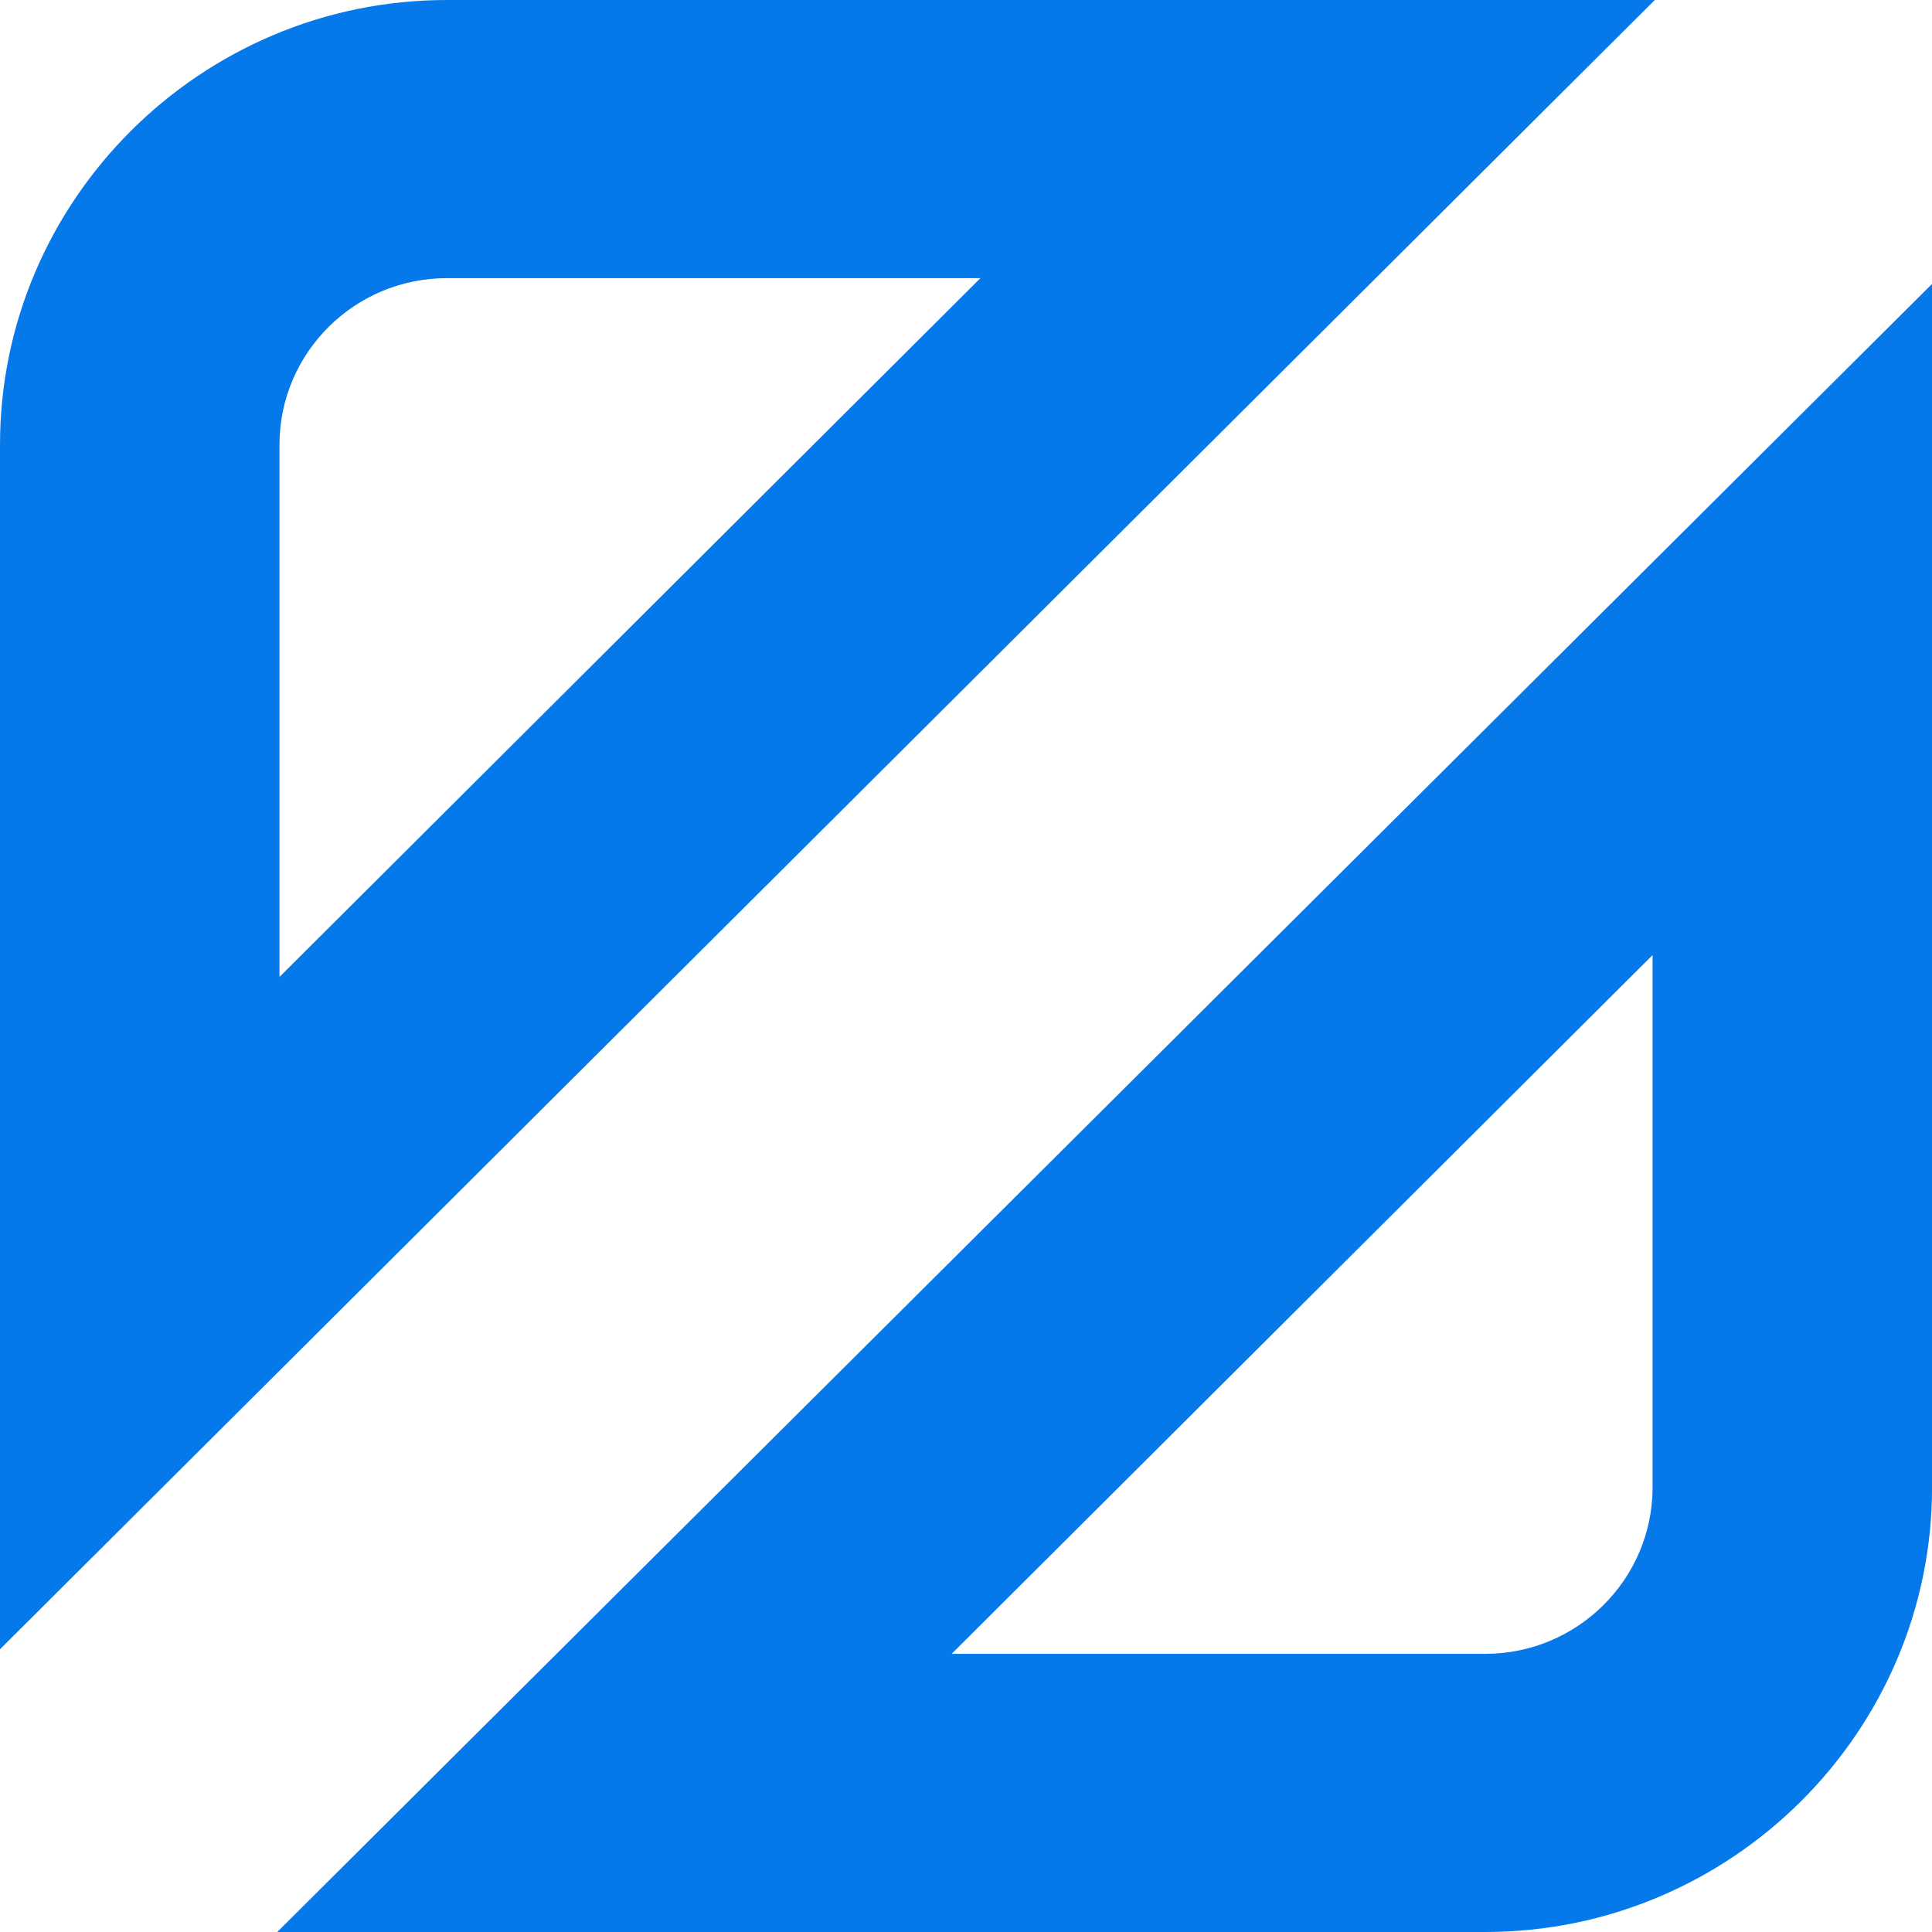
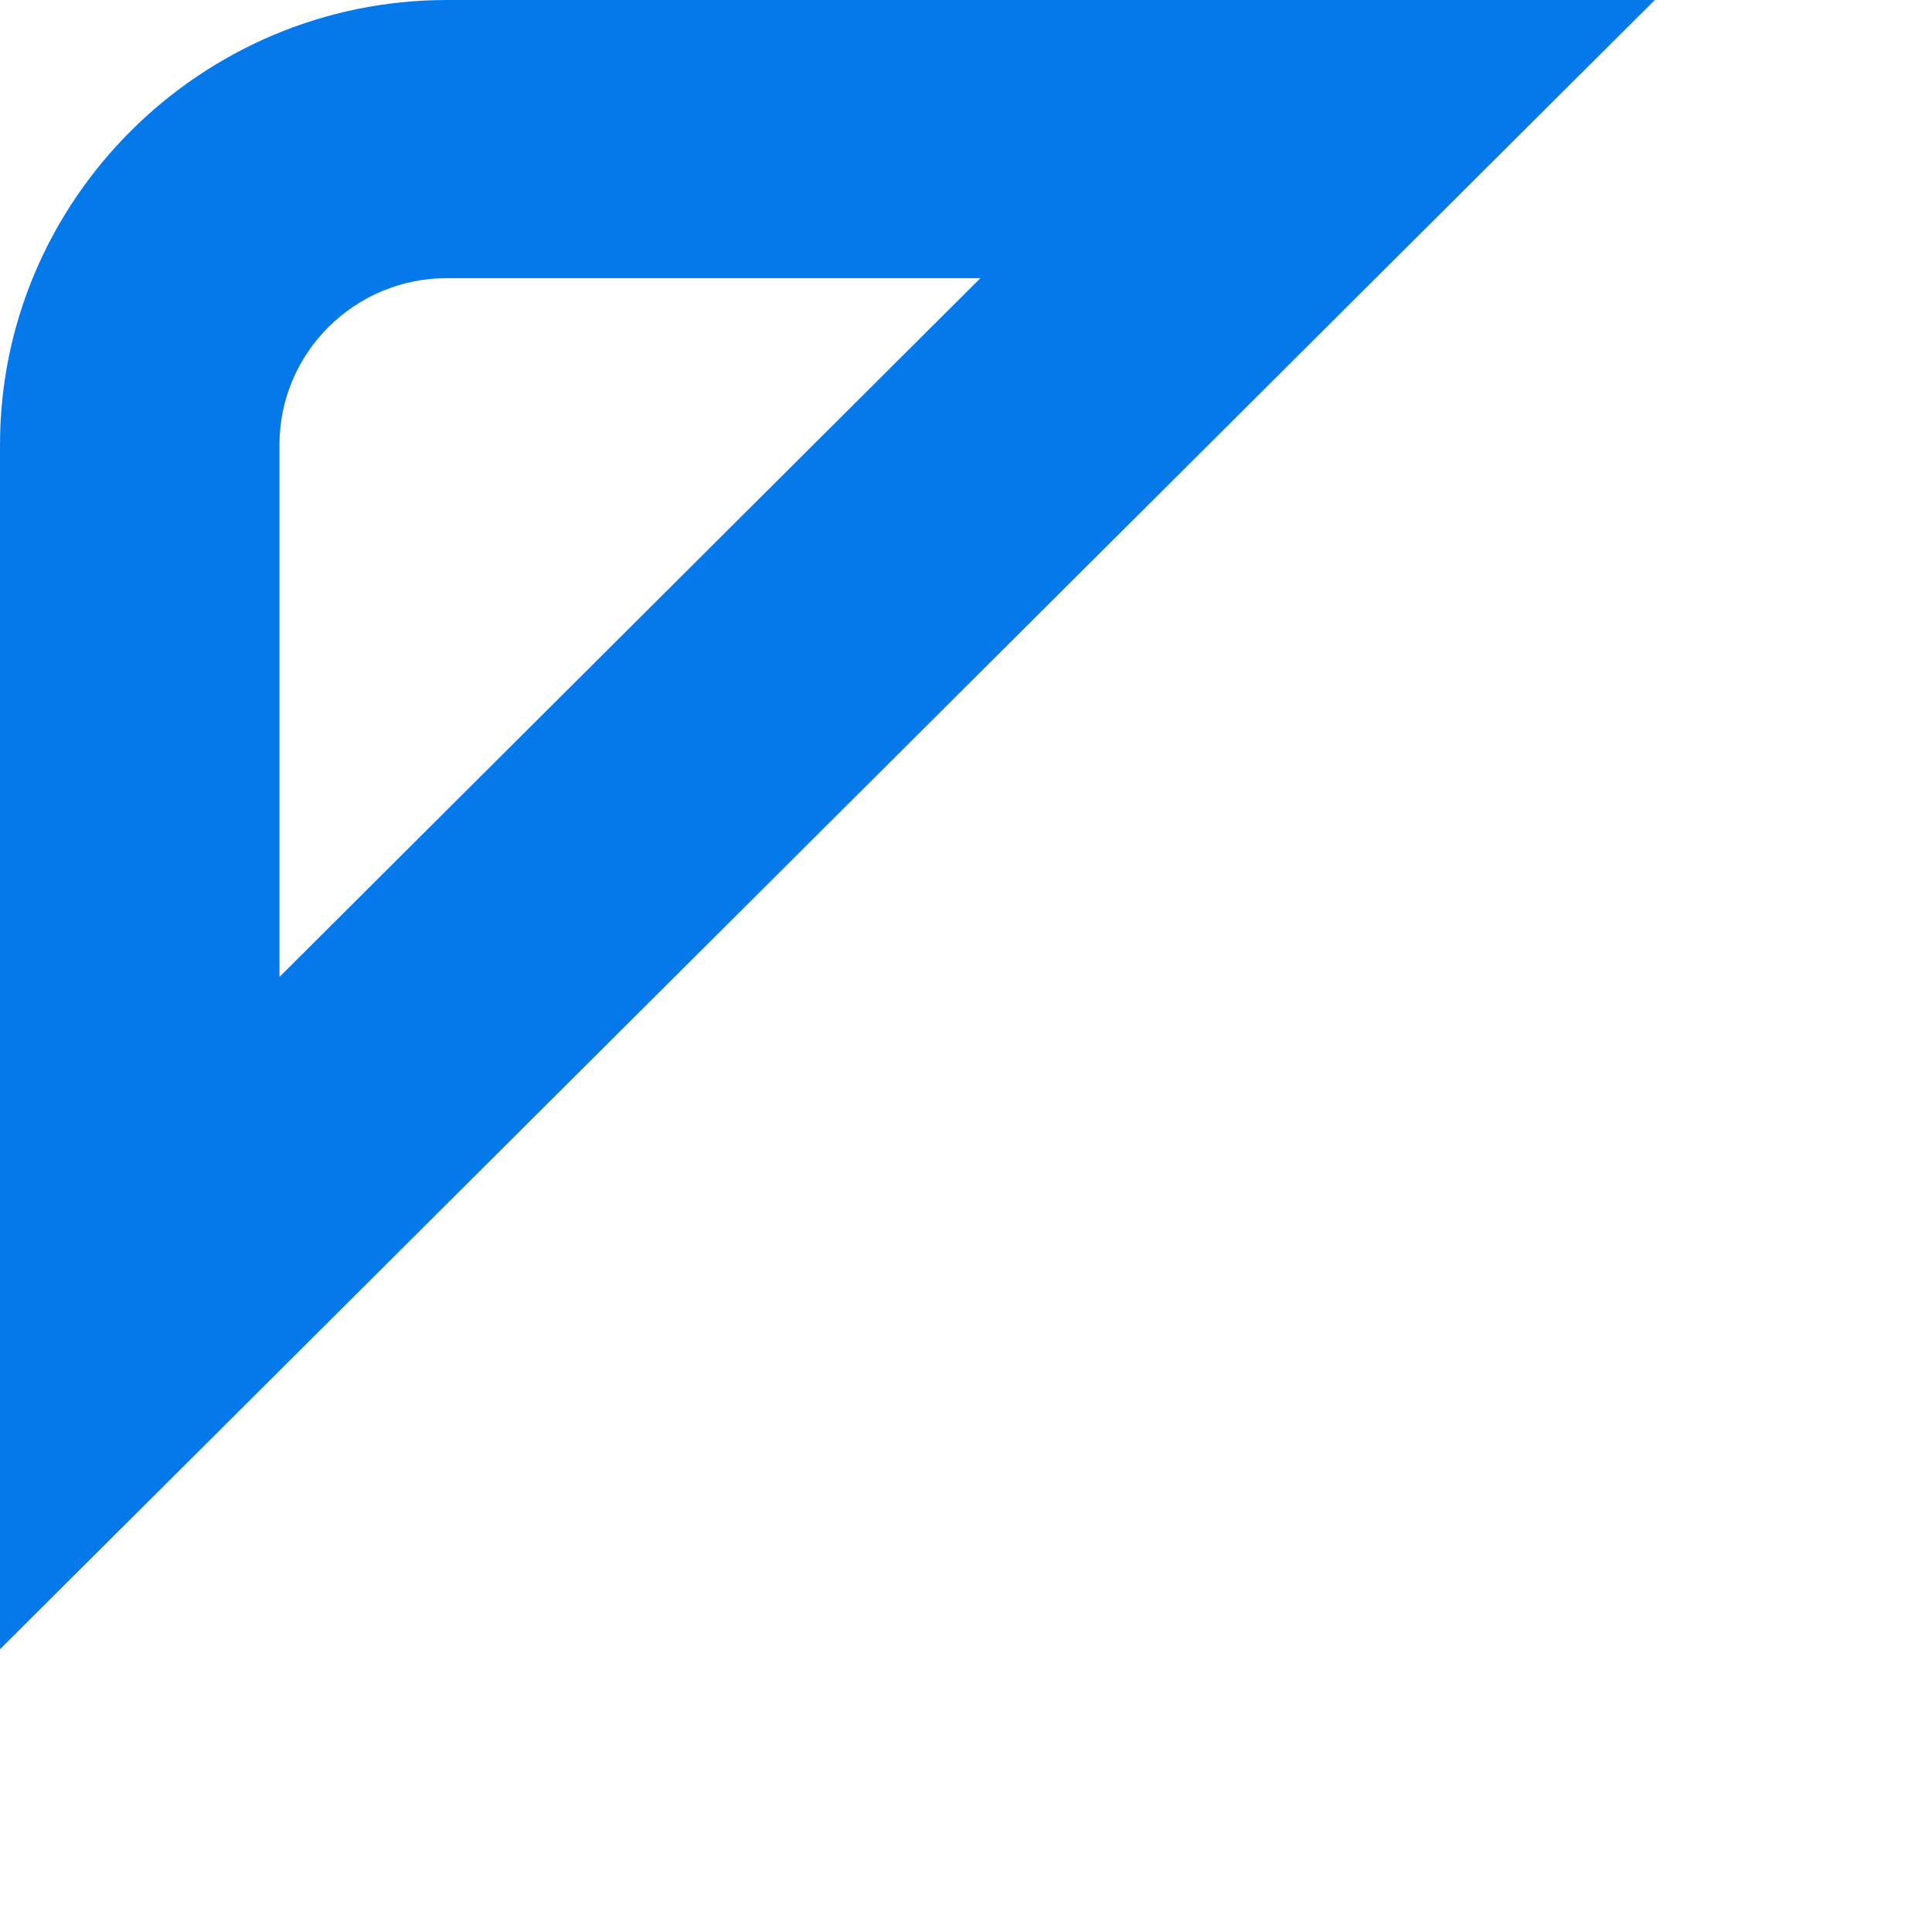
<svg xmlns="http://www.w3.org/2000/svg" width="32" height="32" viewBox="0 0 32 32" fill="none">
  <path d="M0 27.317V7.367C0 3.312 3.328 0 7.402 0H27.409L0 27.317ZM7.402 4.607C5.872 4.607 4.629 5.844 4.629 7.367V16.181L16.239 4.607H7.402Z" fill="#0679EA" />
-   <path d="M24.599 32H4.592L32.001 4.702V24.633C32.001 28.688 28.673 32 24.599 32ZM15.762 27.393H24.599C26.129 27.393 27.372 26.156 27.372 24.633V15.819L15.762 27.393Z" fill="#0679EA" />
</svg>